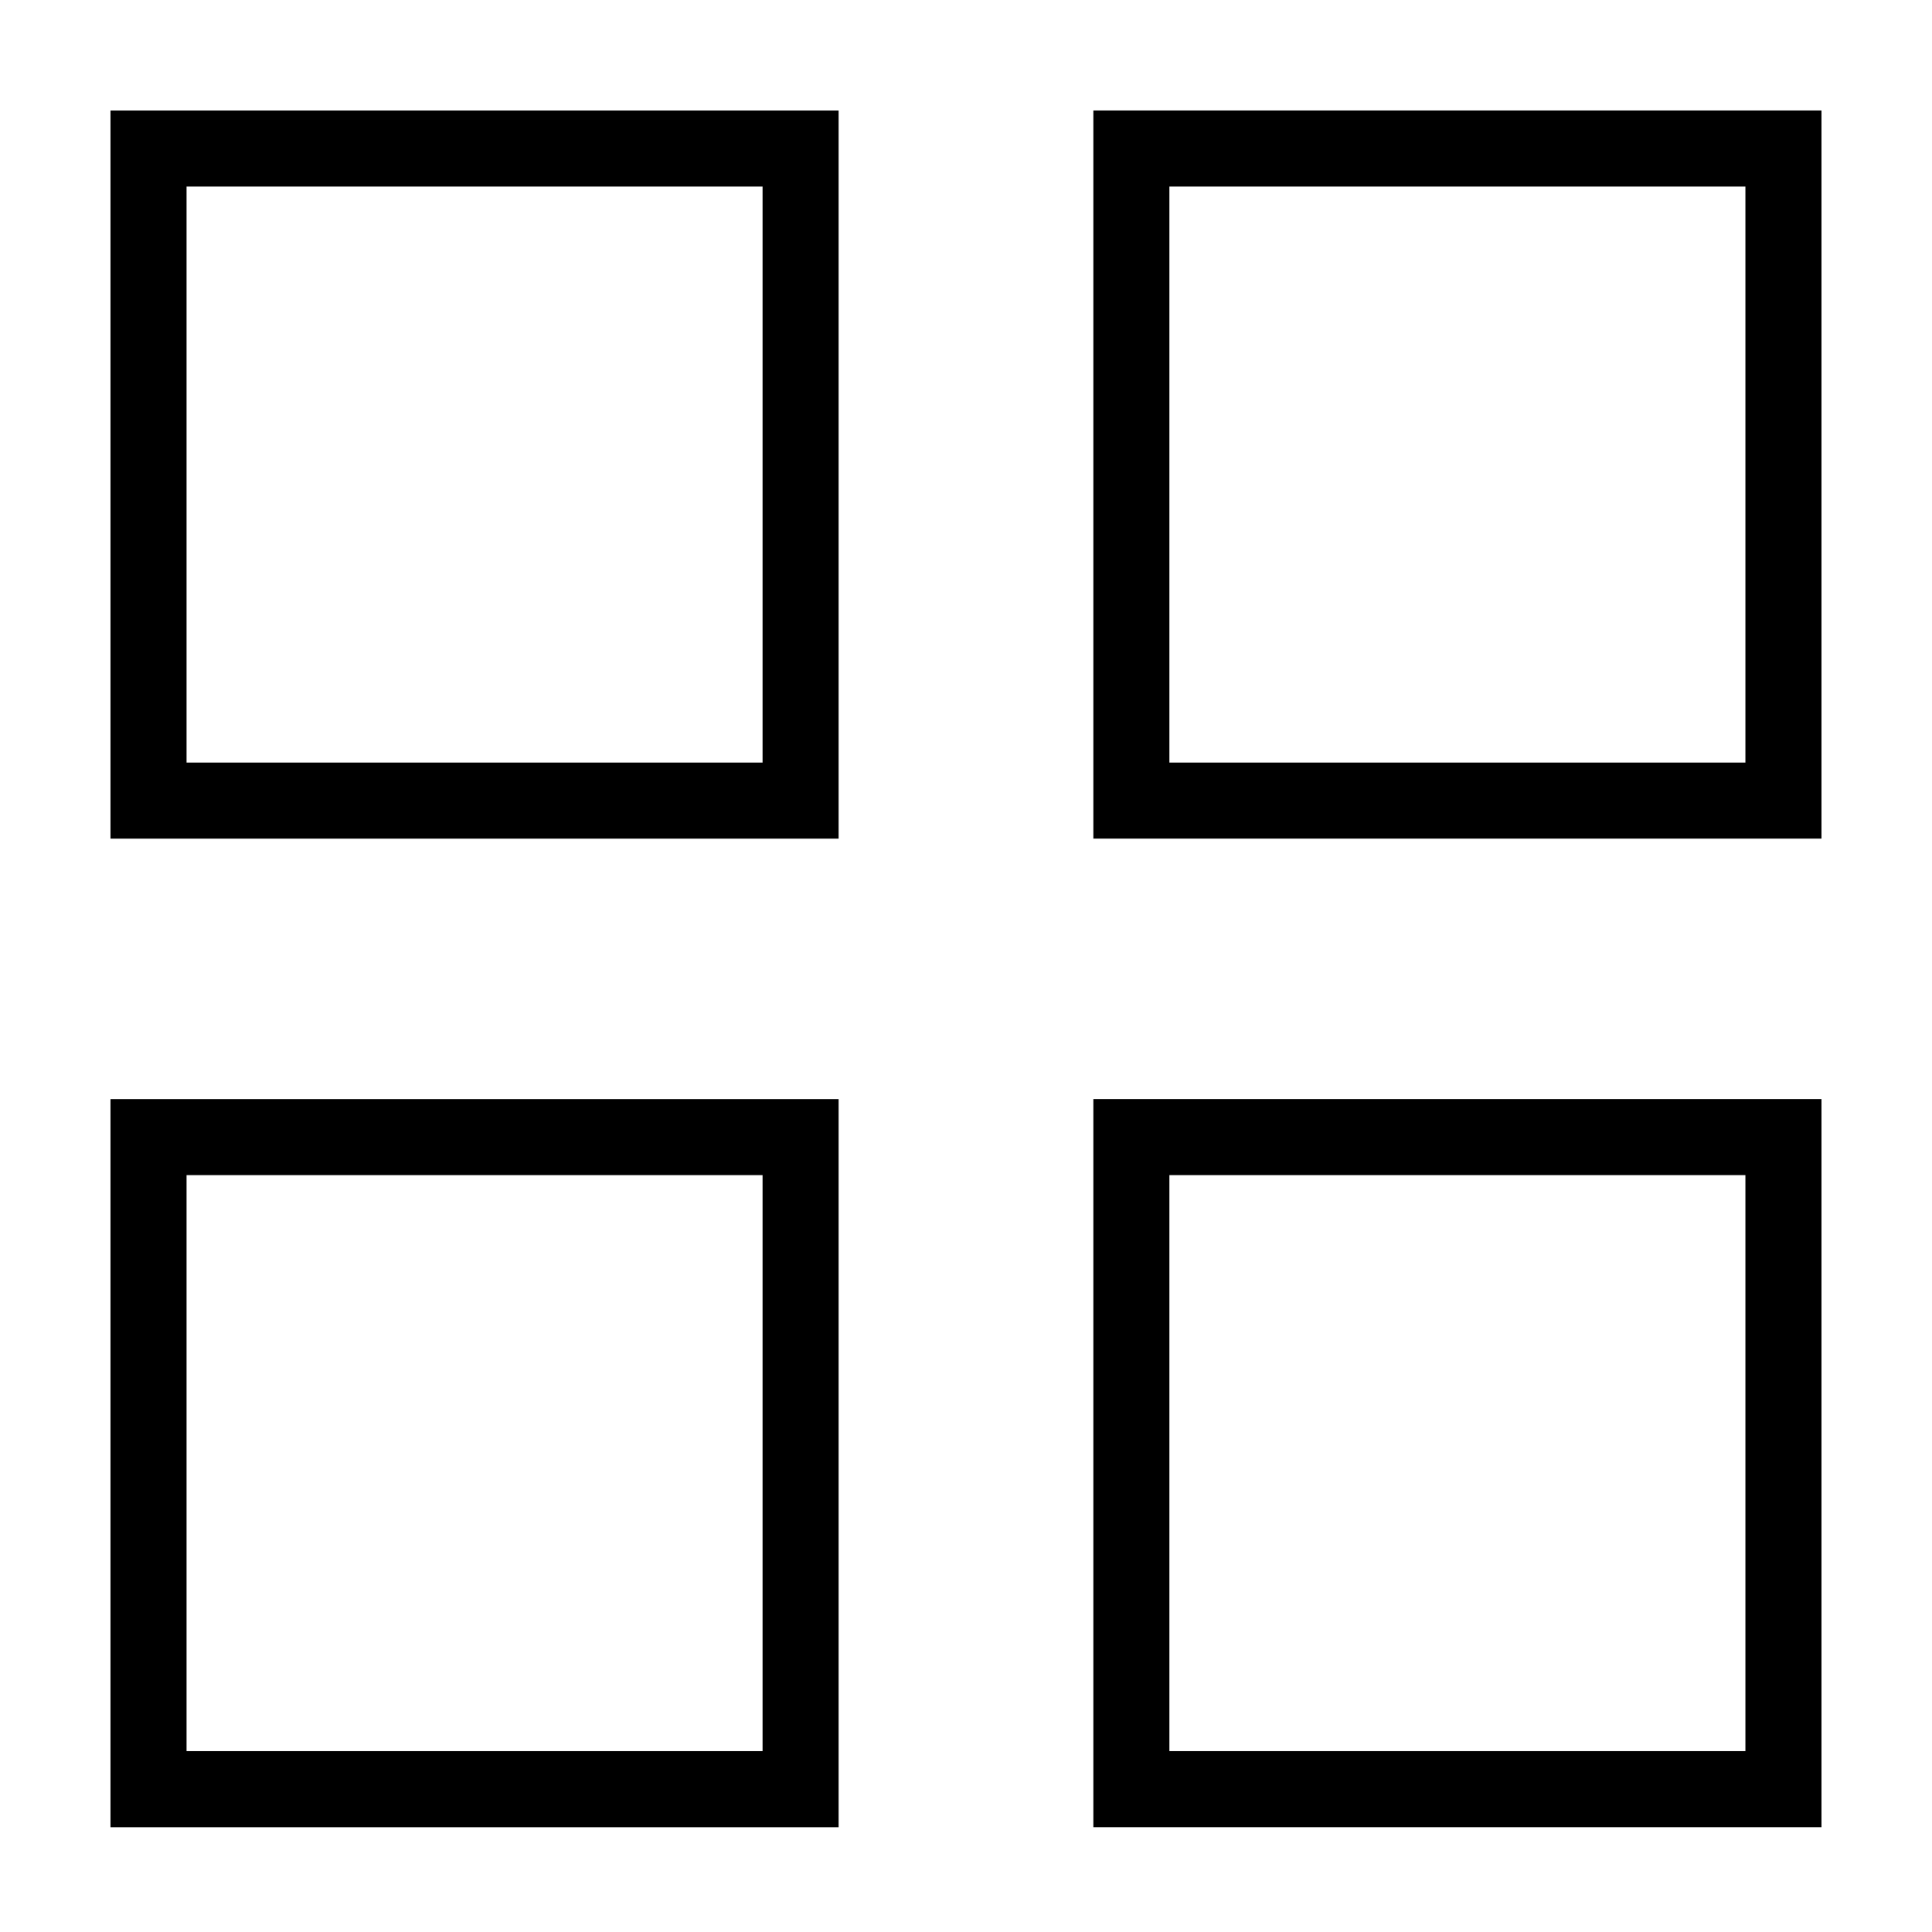
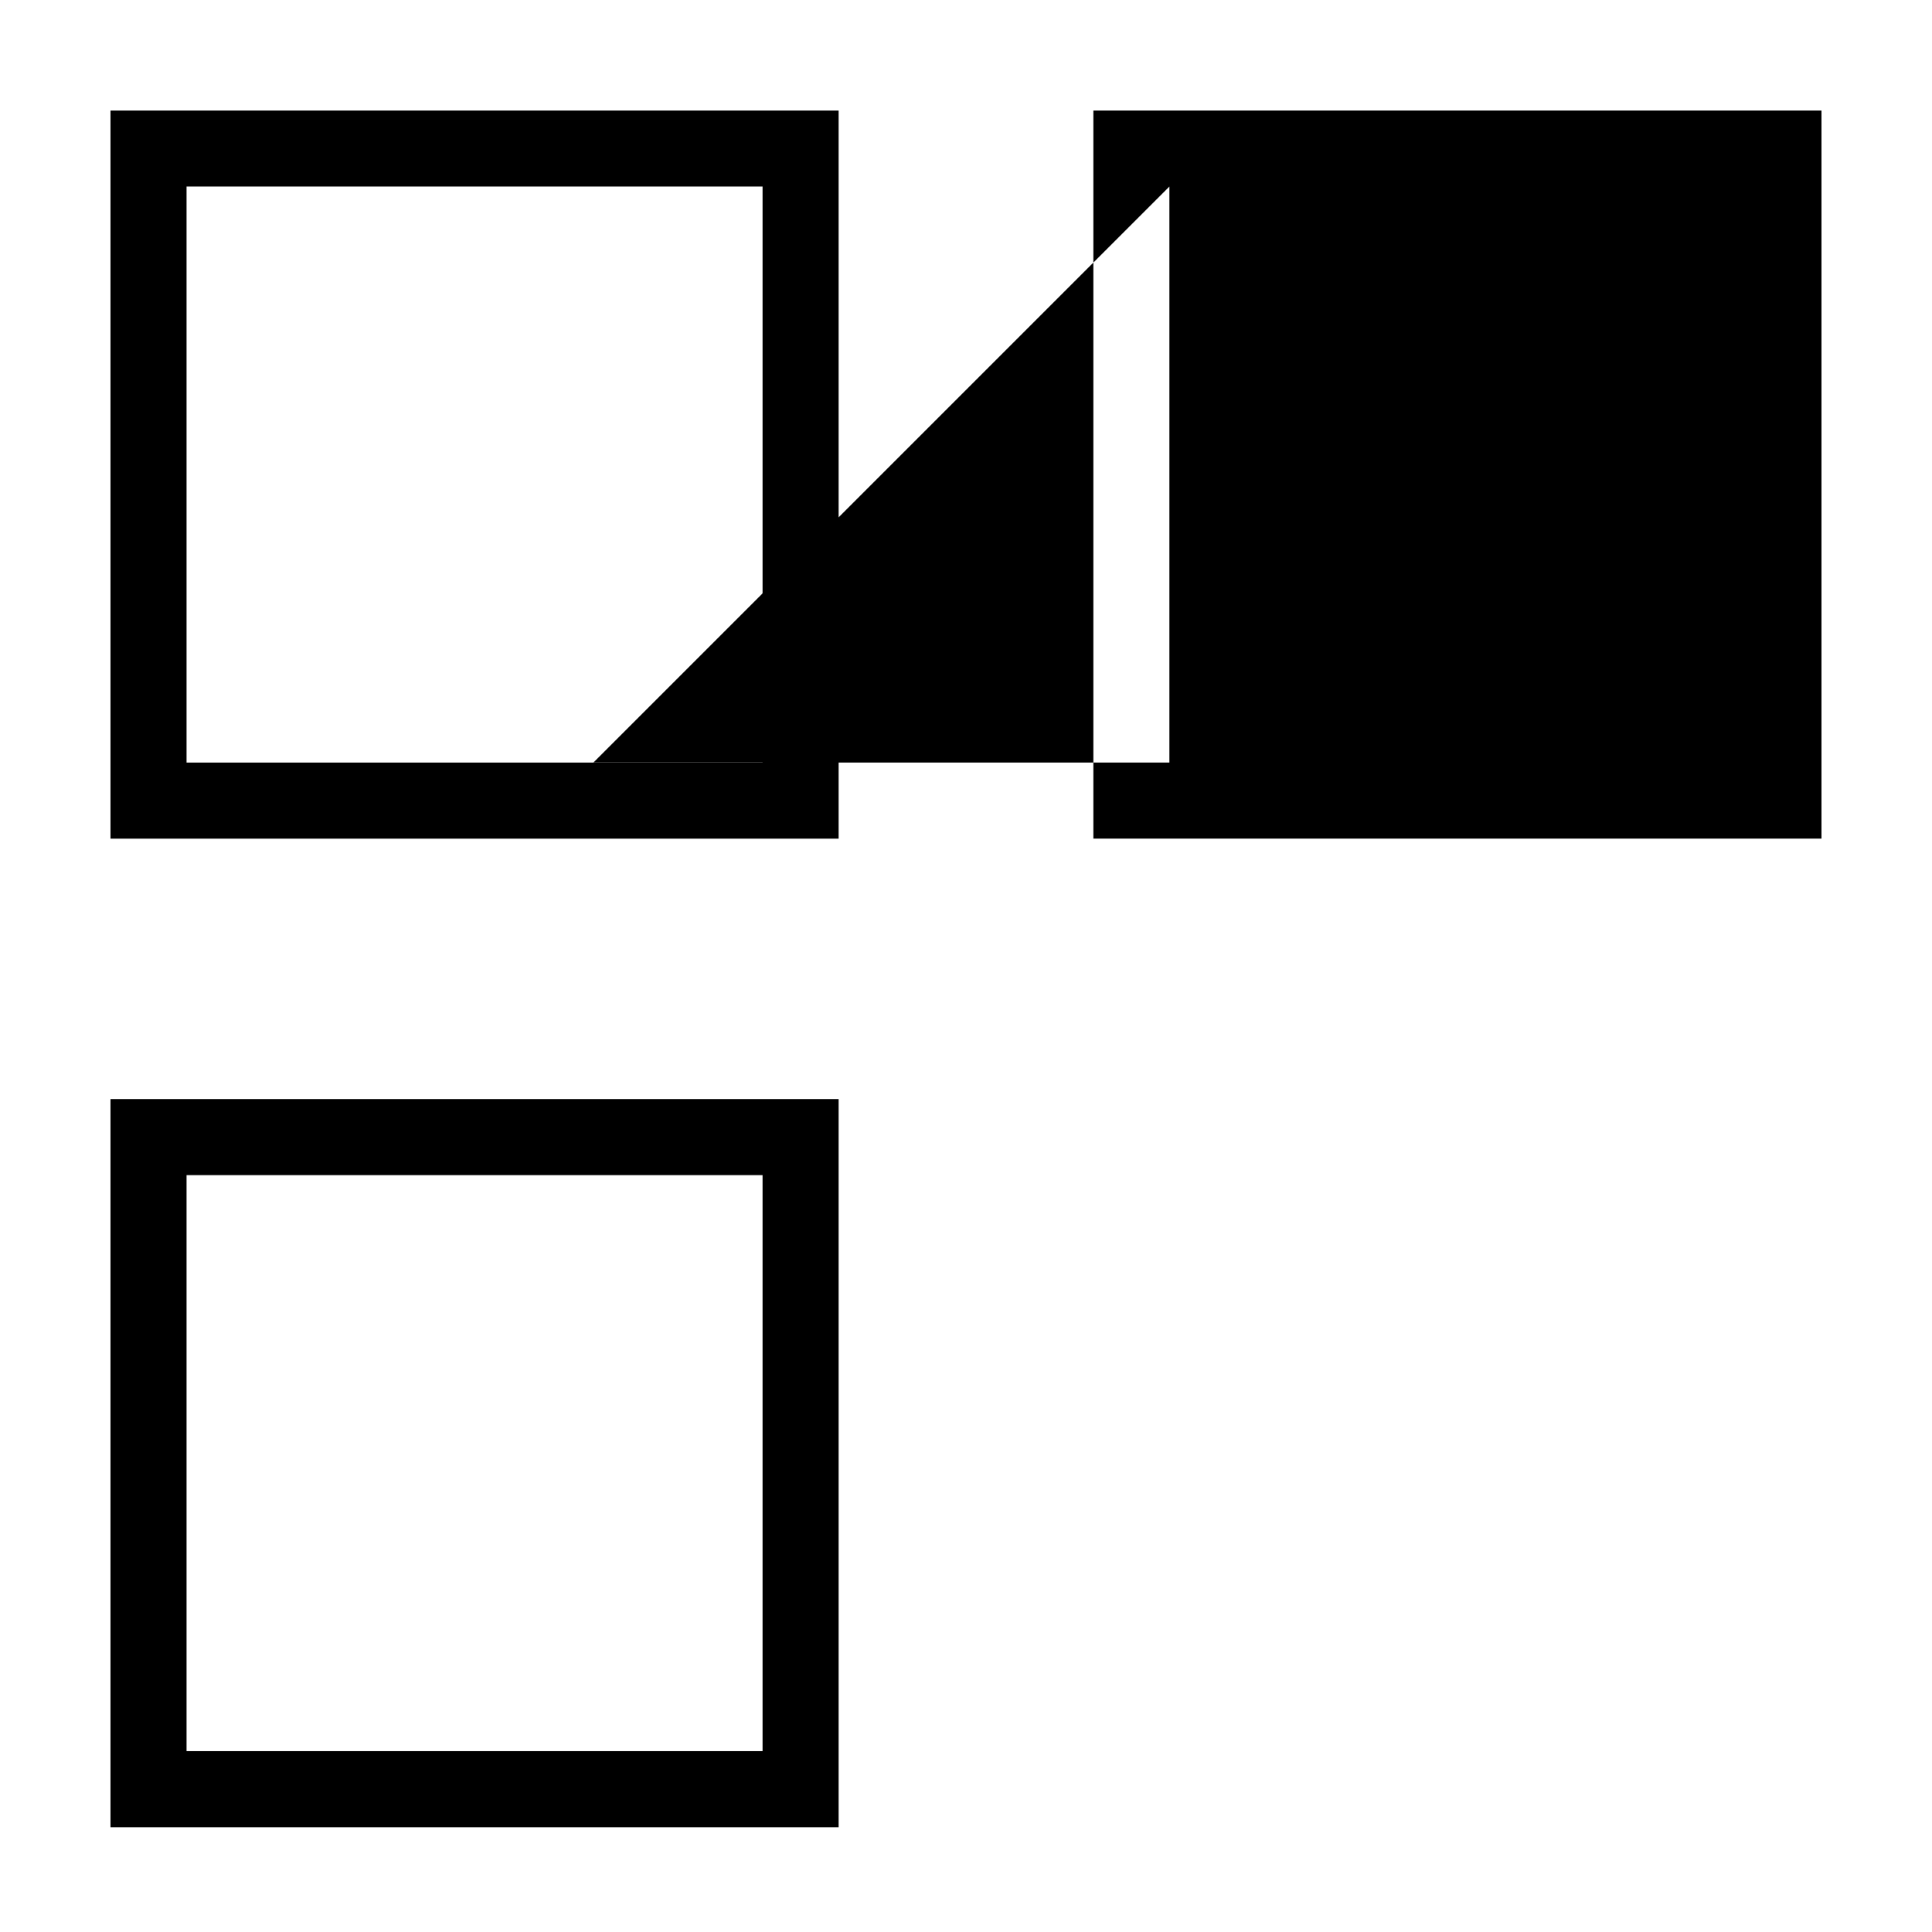
<svg xmlns="http://www.w3.org/2000/svg" fill="#000000" width="800px" height="800px" version="1.1" viewBox="144 144 512 512">
  <g>
    <path d="m366.24 173.29h-192.96v192.96h192.96zm-20.152 172.8h-152.65v-152.65h152.65z" />
-     <path d="m433.75 366.24h192.96v-192.96h-192.96zm20.152-172.8h152.65v152.65h-152.65z" />
+     <path d="m433.75 366.24h192.96v-192.96h-192.96zm20.152-172.8v152.65h-152.65z" />
    <path d="m366.24 435.27h-192.96v192.96h192.96zm-20.152 172.8h-152.65v-152.65h152.65z" />
-     <path d="m433.75 628.22h192.96v-192.96h-192.96zm20.152-172.8h152.65v152.65h-152.65z" />
  </g>
</svg>